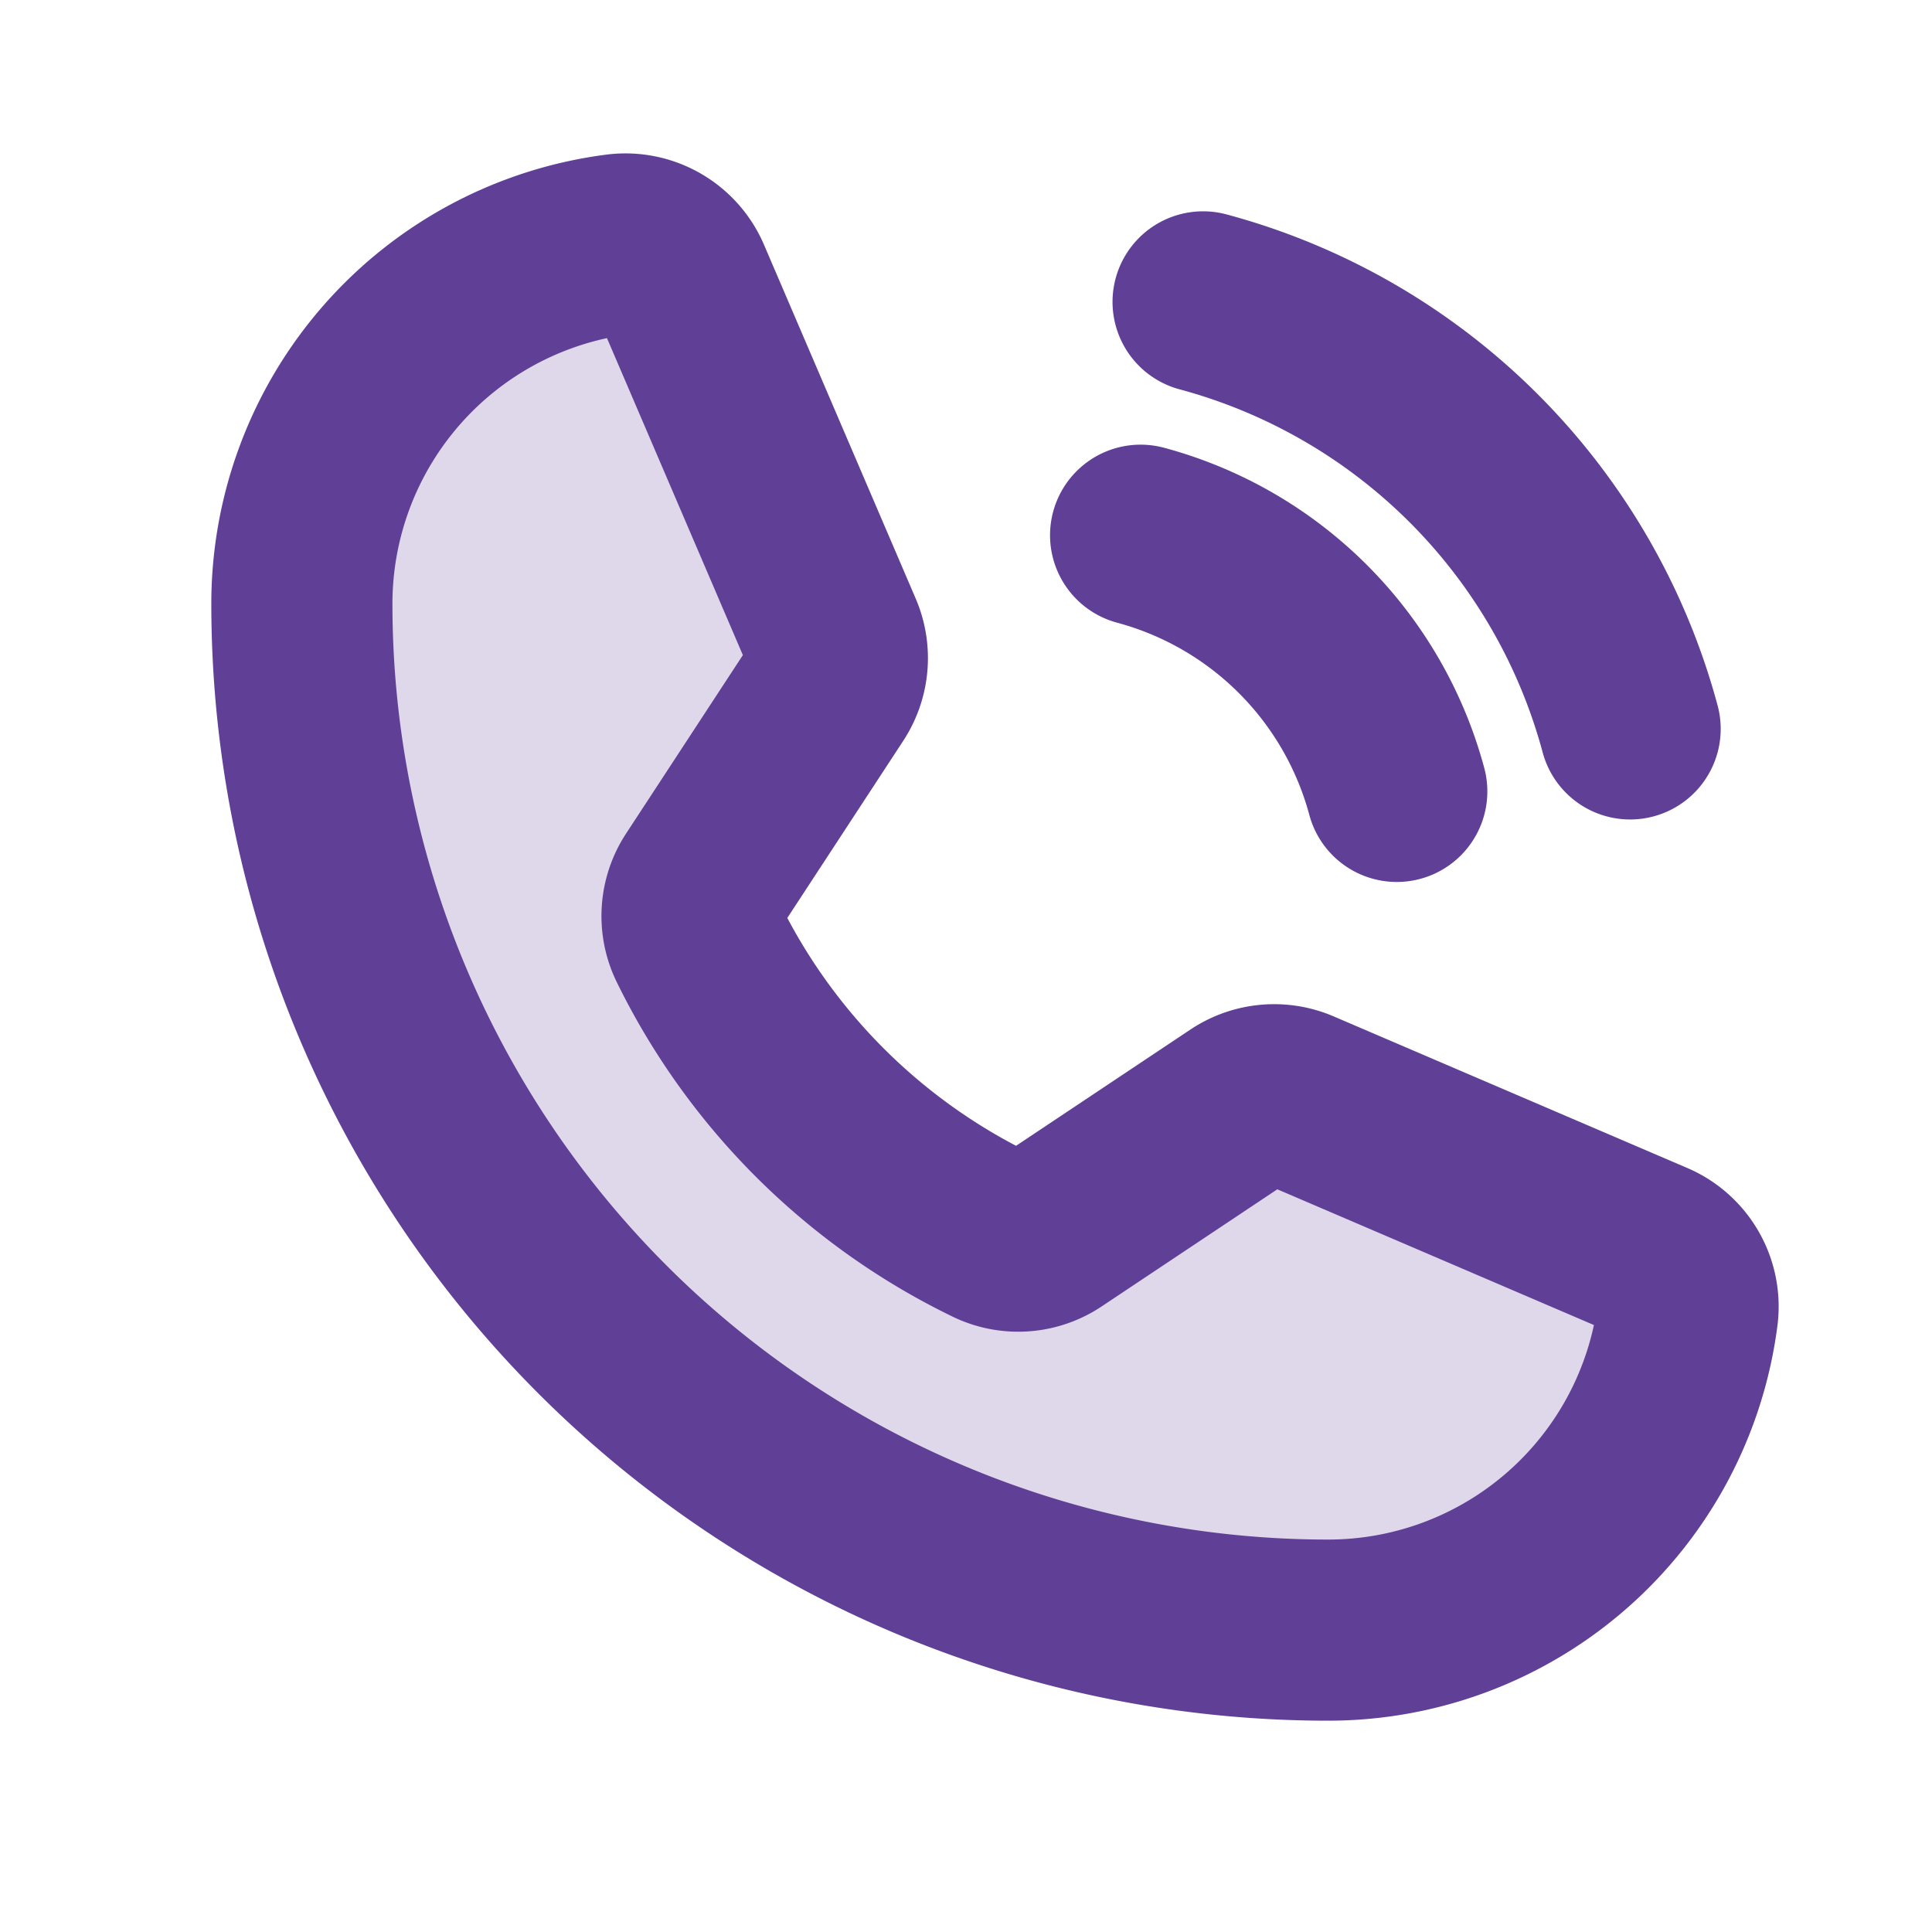
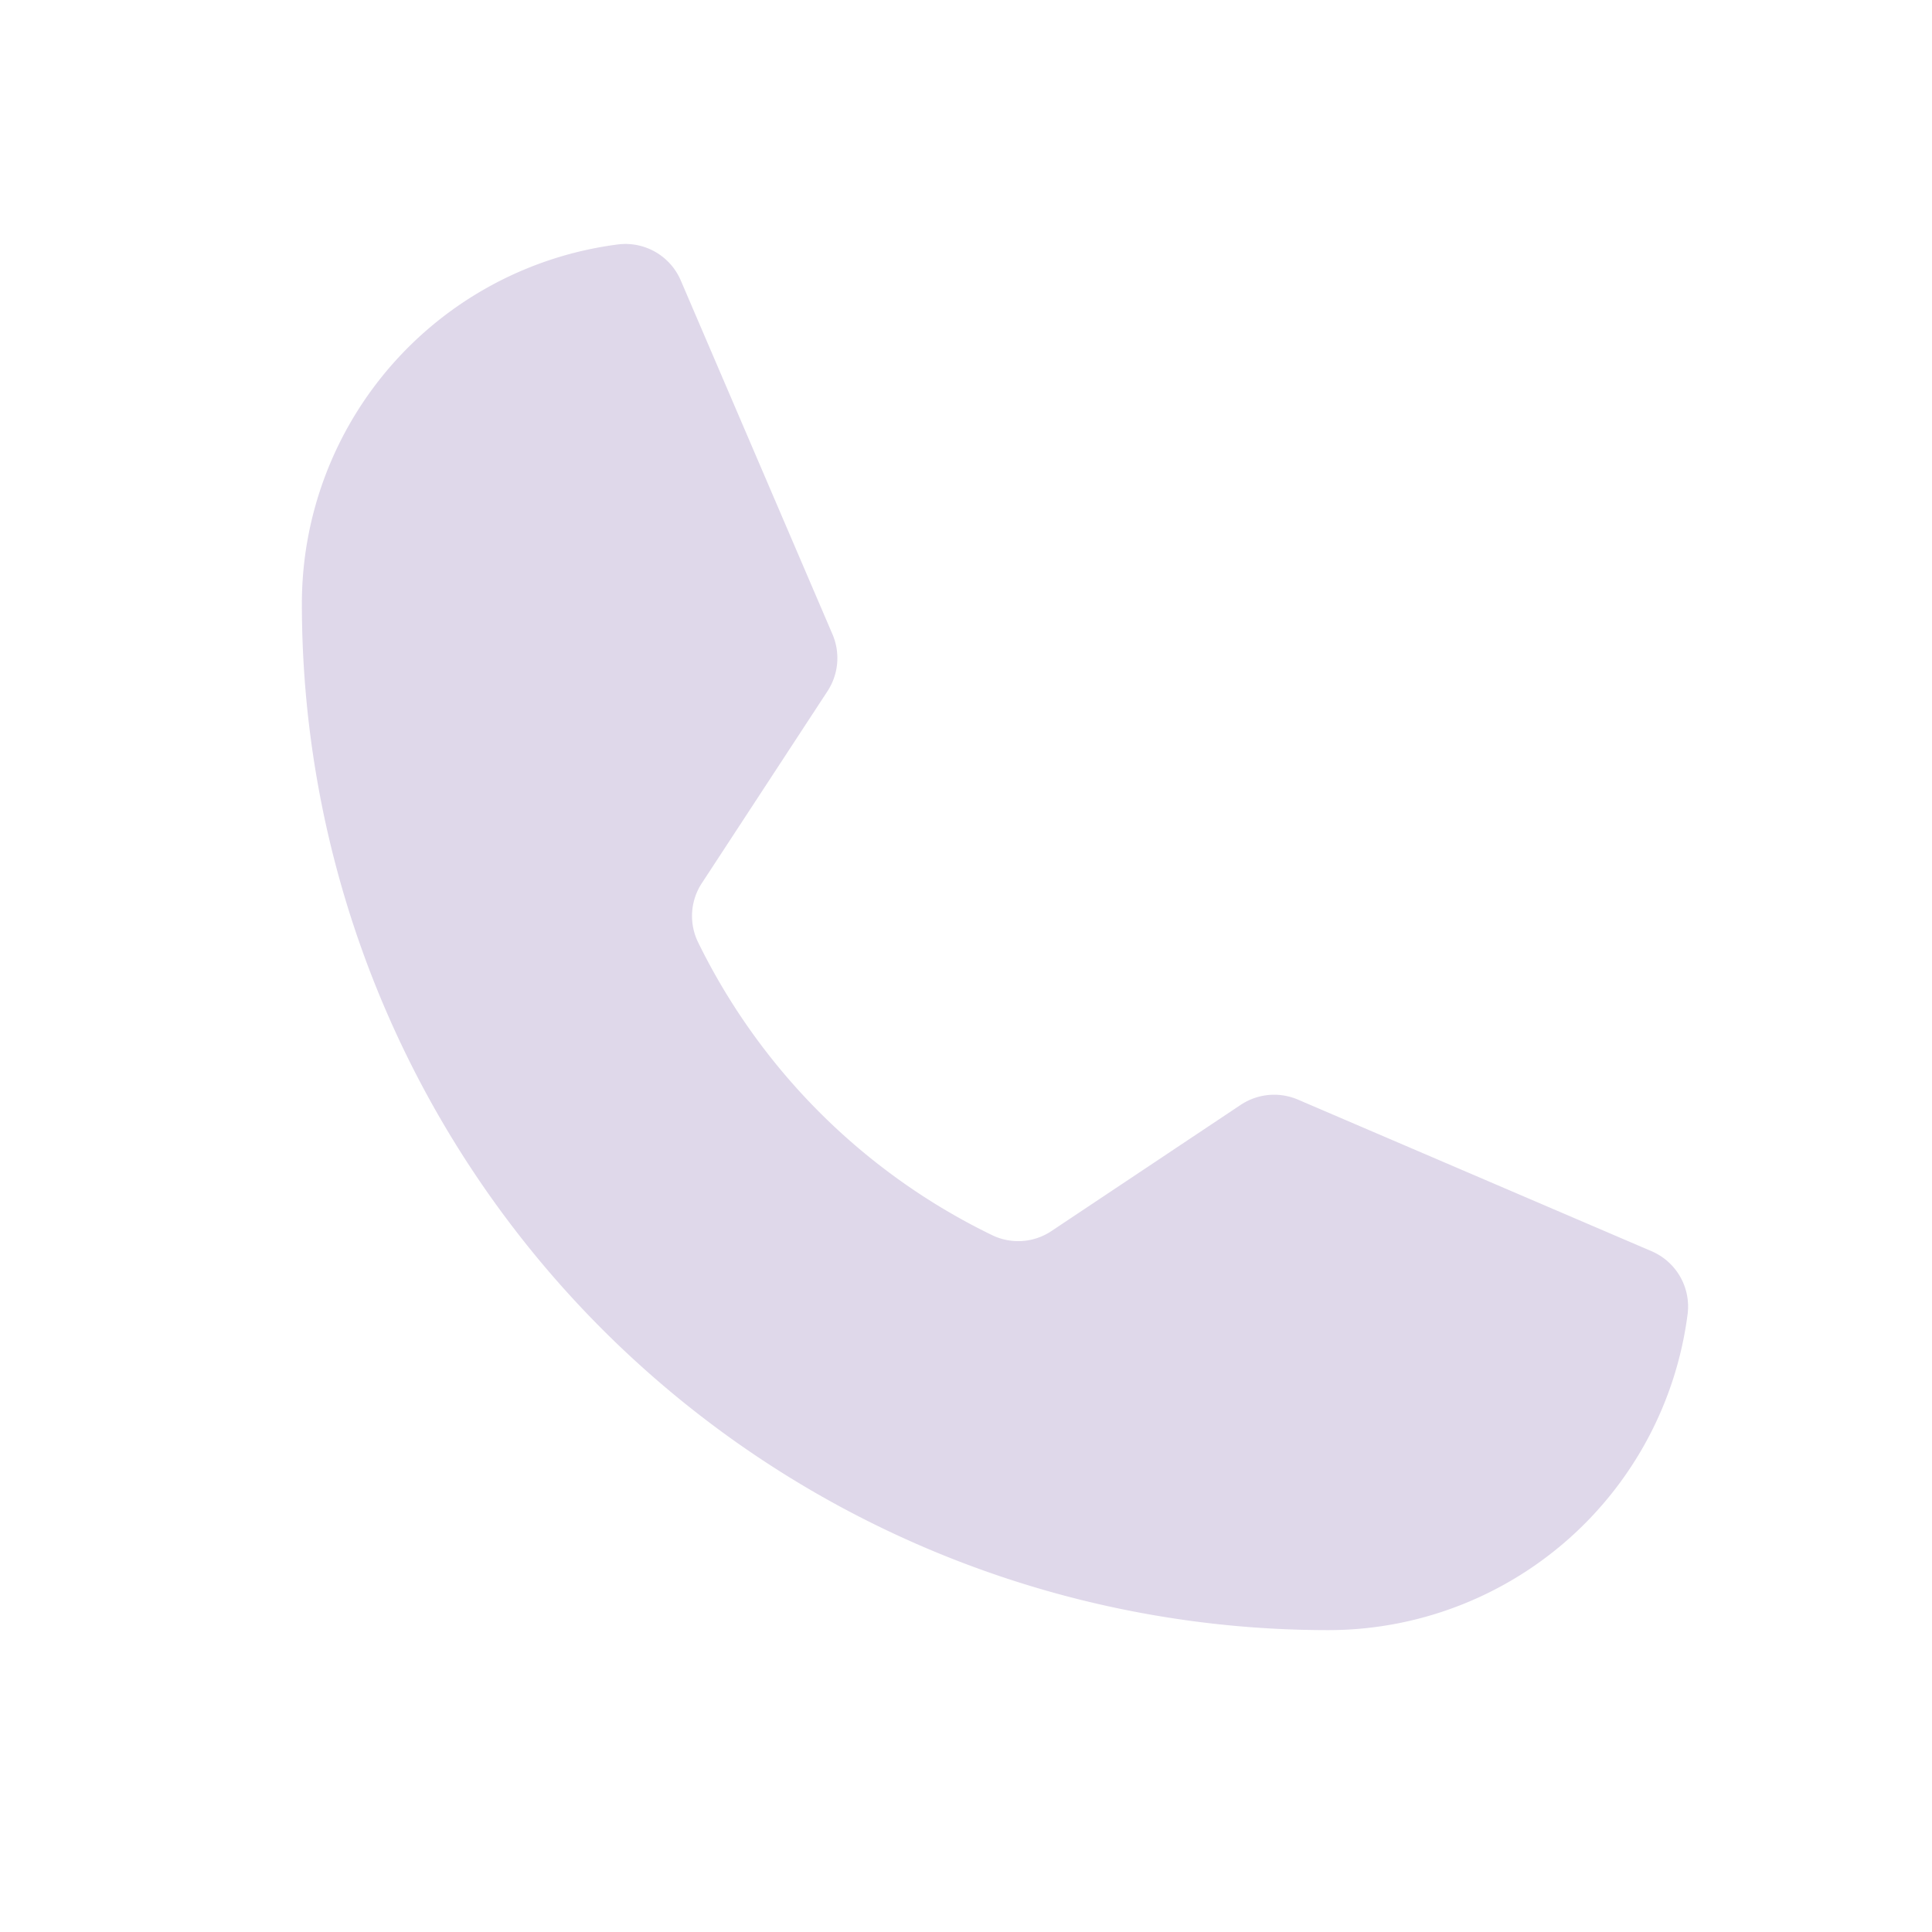
<svg xmlns="http://www.w3.org/2000/svg" width="32" height="32" fill="none">
  <path opacity=".2" d="M11.56 15.602a10.543 10.543 0 0 0 4.881 4.86.99.99 0 0 0 .979-.075l3.13-2.087a1.001 1.001 0 0 1 .948-.087l5.855 2.51a.997.997 0 0 1 .6 1.037A6.002 6.002 0 0 1 22 27 17 17 0 0 1 5 10a6.001 6.001 0 0 1 5.24-5.952.997.997 0 0 1 1.037.6l2.512 5.859a1 1 0 0 1-.083.941l-2.08 3.178a.992.992 0 0 0-.066.976z" fill="#603F97" />
-   <path d="M11.56 15.602a10.543 10.543 0 0 0 4.881 4.86.99.99 0 0 0 .979-.075l3.13-2.087a1.001 1.001 0 0 1 .948-.087l5.855 2.51a.997.997 0 0 1 .6 1.037A6.002 6.002 0 0 1 22 27 17 17 0 0 1 5 10a6.001 6.001 0 0 1 5.24-5.952.997.997 0 0 1 1.037.6l2.512 5.859a1 1 0 0 1-.083.941l-2.08 3.178a.992.992 0 0 0-.066.976v0zM19.927 5A10.019 10.019 0 0 1 27 12.073M18.892 8.865a6.011 6.011 0 0 1 4.243 4.243" stroke="#603F97" stroke-width="3" stroke-linecap="round" stroke-linejoin="round" />
</svg>